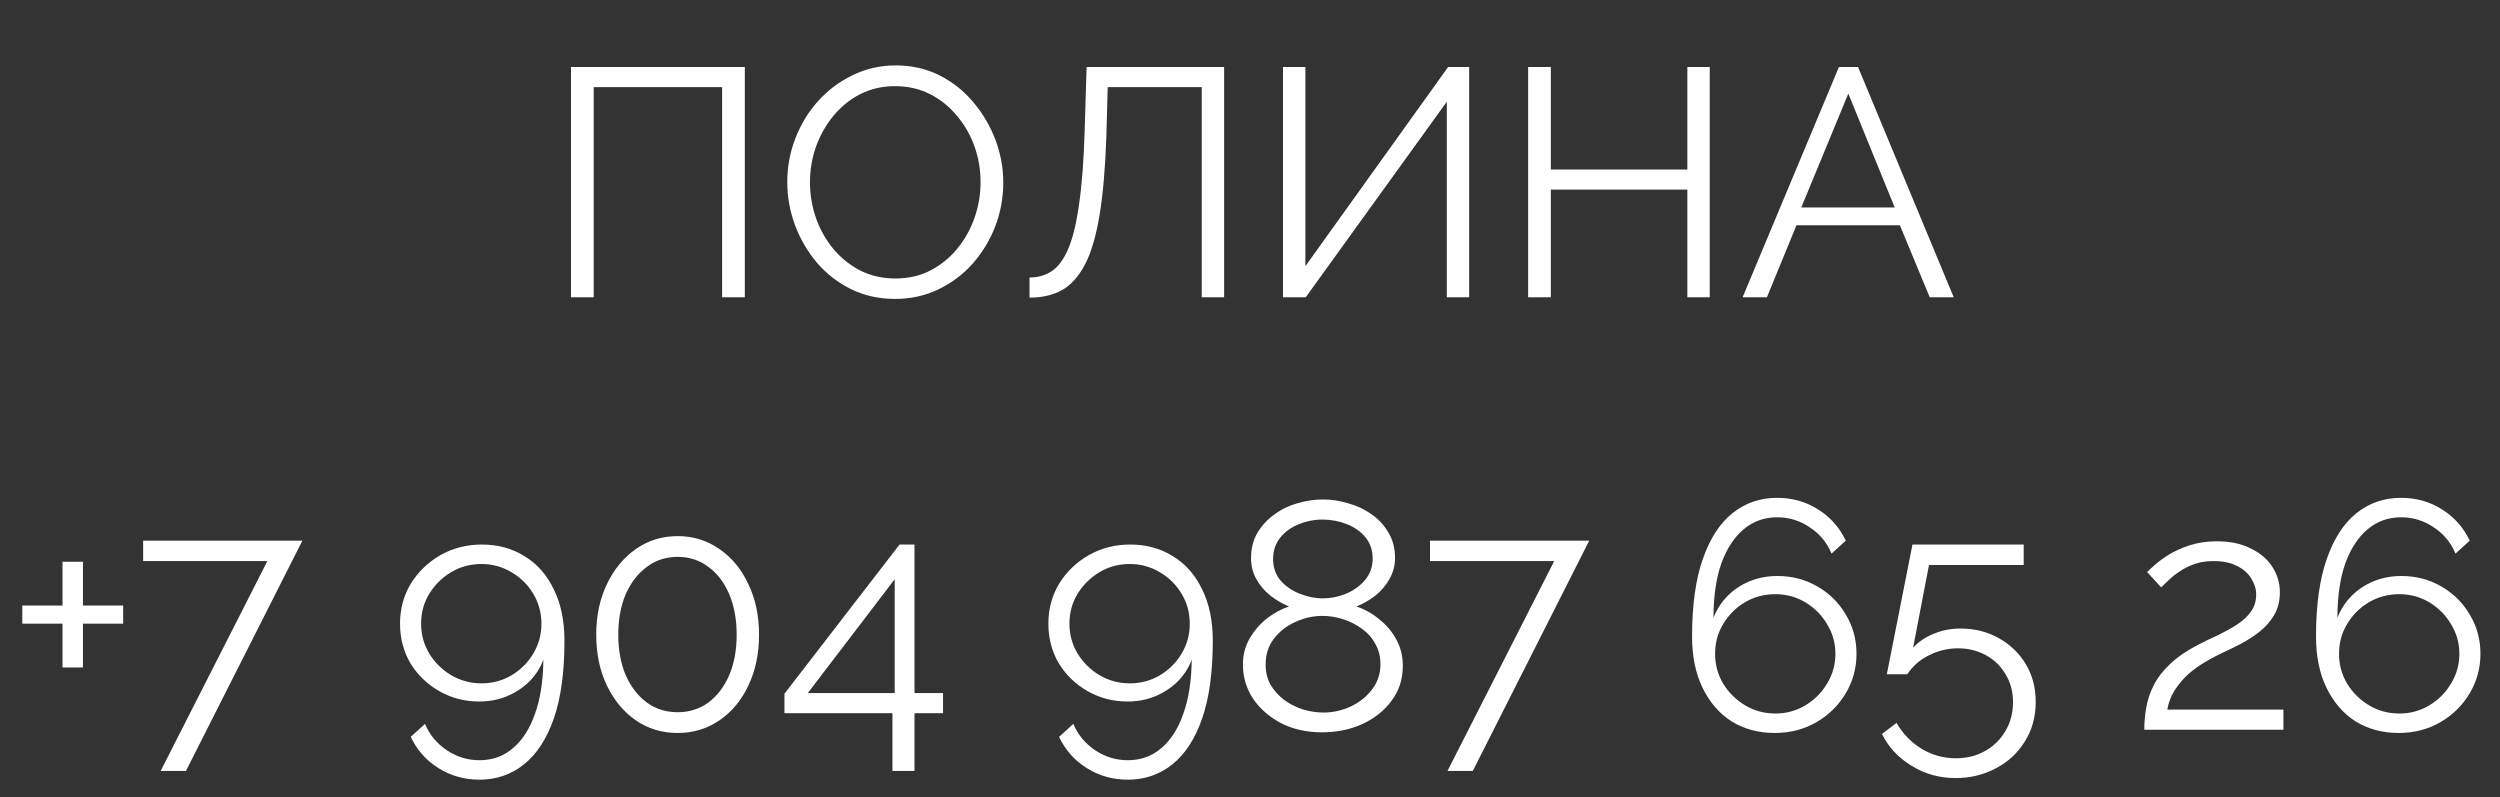
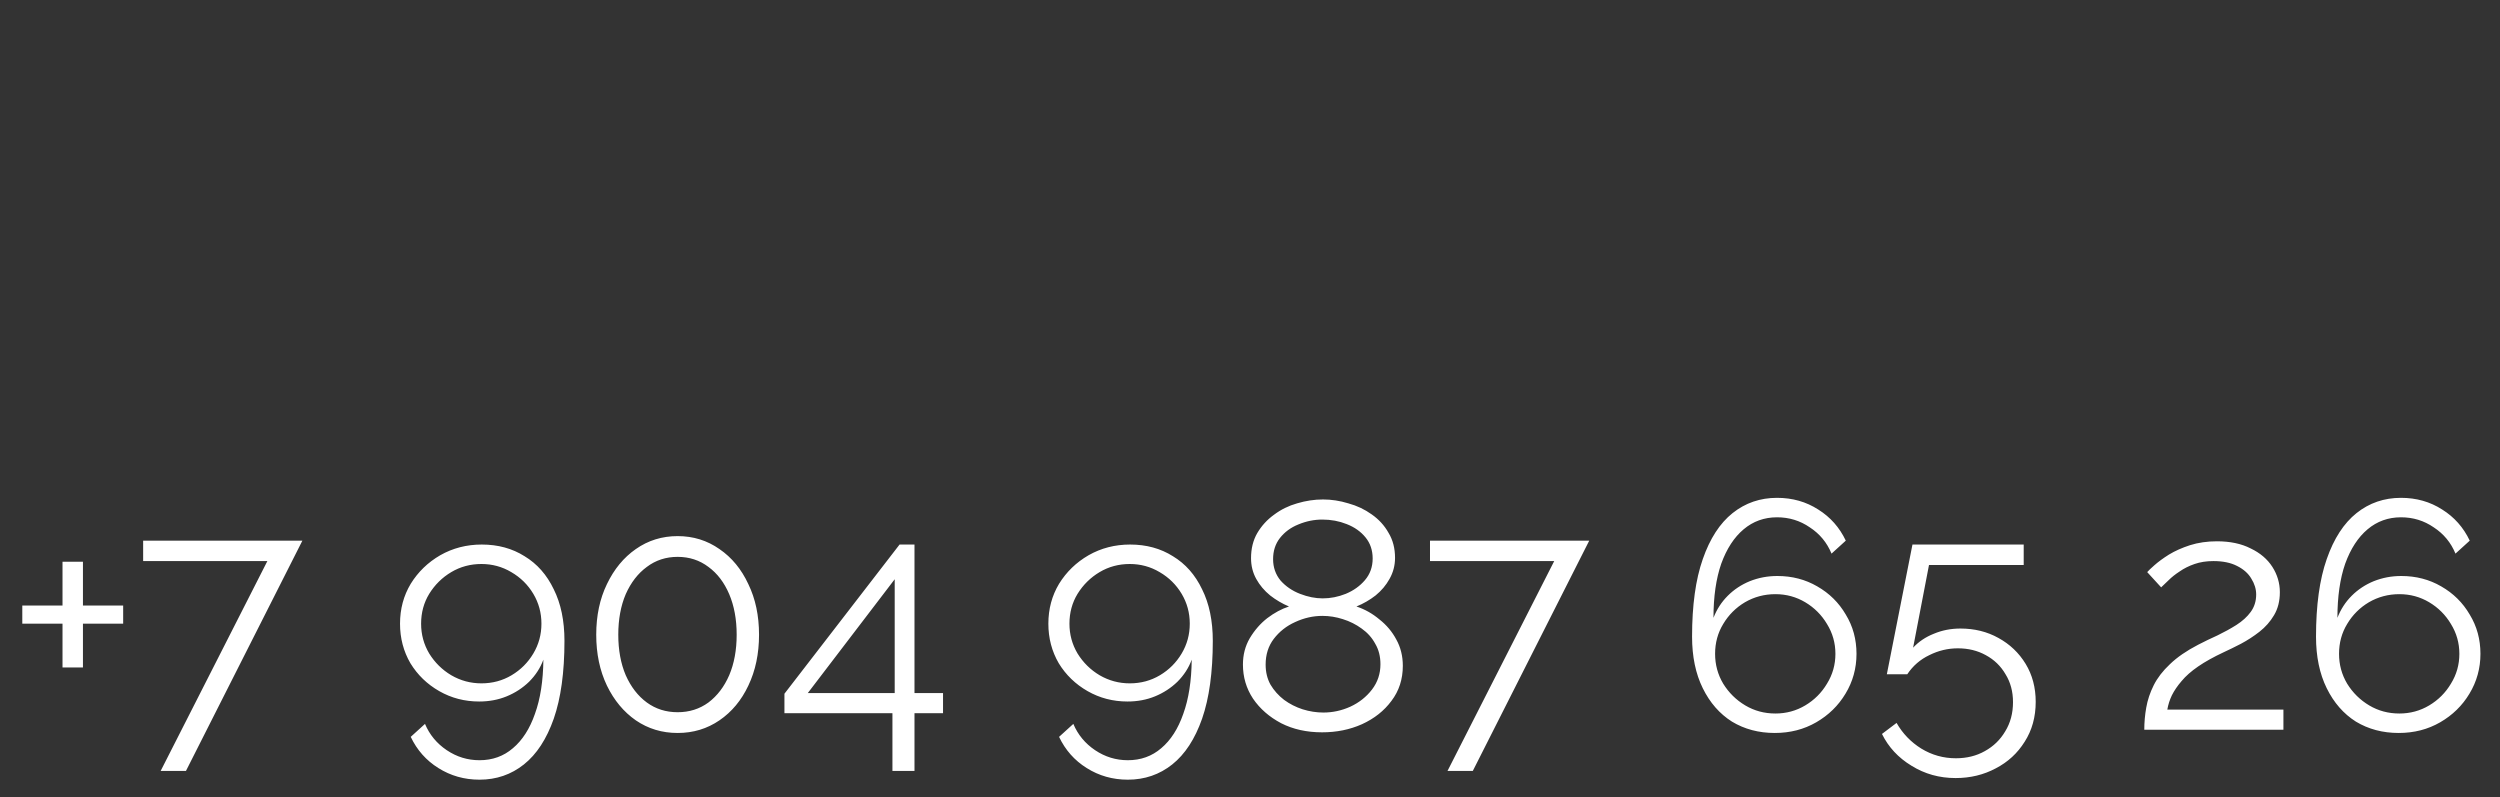
<svg xmlns="http://www.w3.org/2000/svg" width="185" height="59" viewBox="0 0 185 59" fill="none">
  <rect x="0" y="0" width="185" height="59" fill="#333333" stroke="none" />
-   <path d="M42.253 22V4.96H55.117V22H53.437V6.448H43.933V22H42.253ZM66.25 22.12C65.05 22.12 63.962 21.88 62.986 21.4C62.01 20.92 61.17 20.272 60.466 19.456C59.762 18.624 59.218 17.696 58.834 16.672C58.45 15.632 58.258 14.568 58.258 13.48C58.258 12.344 58.458 11.264 58.858 10.24C59.258 9.2 59.818 8.28 60.538 7.48C61.274 6.664 62.13 6.024 63.106 5.56C64.082 5.08 65.138 4.84 66.274 4.84C67.474 4.84 68.562 5.088 69.538 5.584C70.514 6.08 71.346 6.744 72.034 7.576C72.738 8.408 73.282 9.336 73.666 10.36C74.05 11.384 74.242 12.432 74.242 13.504C74.242 14.64 74.042 15.728 73.642 16.768C73.242 17.792 72.682 18.712 71.962 19.528C71.242 20.328 70.394 20.96 69.418 21.424C68.442 21.888 67.386 22.12 66.25 22.12ZM59.938 13.48C59.938 14.408 60.09 15.304 60.394 16.168C60.698 17.016 61.13 17.776 61.69 18.448C62.25 19.104 62.914 19.632 63.682 20.032C64.466 20.416 65.322 20.608 66.25 20.608C67.226 20.608 68.098 20.408 68.866 20.008C69.65 19.592 70.314 19.048 70.858 18.376C71.418 17.688 71.842 16.92 72.13 16.072C72.418 15.224 72.562 14.36 72.562 13.48C72.562 12.552 72.41 11.664 72.106 10.816C71.802 9.968 71.362 9.208 70.786 8.536C70.226 7.864 69.562 7.336 68.794 6.952C68.026 6.568 67.178 6.376 66.25 6.376C65.29 6.376 64.418 6.576 63.634 6.976C62.866 7.376 62.202 7.92 61.642 8.608C61.098 9.28 60.674 10.04 60.37 10.888C60.082 11.736 59.938 12.6 59.938 13.48ZM88.929 22V6.448H81.969L81.873 10.048C81.793 12.4 81.625 14.352 81.369 15.904C81.113 17.456 80.753 18.68 80.289 19.576C79.825 20.456 79.257 21.088 78.585 21.472C77.913 21.84 77.113 22.024 76.185 22.024V20.536C76.809 20.536 77.361 20.376 77.841 20.056C78.321 19.736 78.729 19.176 79.065 18.376C79.401 17.576 79.665 16.472 79.857 15.064C80.065 13.64 80.201 11.84 80.265 9.664L80.409 4.96H90.585V22H88.929ZM94.943 22V4.96H96.599V19.696L107.159 4.96H108.719V22H107.063V7.528L96.623 22H94.943ZM126.521 4.96V22H124.865V14.032H114.761V22H113.081V4.96H114.761V12.544H124.865V4.96H126.521ZM136.08 4.96H137.496L144.576 22H142.8L140.592 16.672H132.936L130.752 22H128.952L136.08 4.96ZM140.208 15.352L136.776 6.928L133.296 15.352H140.208Z" fill="white" />
  <path d="M9.114 44.808V46.152H6.138V49.392H4.626V46.152H1.65V44.808H4.626V41.568H6.138V44.808H9.114ZM19.785 41.52H10.593V40.008H22.377L13.761 57.048H11.889L19.785 41.52ZM29.602 46.152C29.602 45.064 29.866 44.08 30.394 43.2C30.938 42.32 31.666 41.616 32.578 41.088C33.506 40.56 34.53 40.296 35.65 40.296C36.85 40.296 37.906 40.584 38.818 41.16C39.746 41.72 40.466 42.536 40.978 43.608C41.506 44.664 41.77 45.936 41.77 47.424C41.77 49.744 41.506 51.664 40.978 53.184C40.45 54.688 39.714 55.816 38.77 56.568C37.826 57.32 36.73 57.696 35.482 57.696C34.362 57.696 33.346 57.408 32.434 56.832C31.538 56.272 30.858 55.504 30.394 54.528L31.45 53.568C31.786 54.368 32.322 55.016 33.058 55.512C33.794 56.008 34.602 56.256 35.482 56.256C36.442 56.256 37.266 55.96 37.954 55.368C38.658 54.776 39.202 53.928 39.586 52.824C39.986 51.72 40.194 50.384 40.21 48.816C39.986 49.424 39.634 49.968 39.154 50.448C38.674 50.912 38.122 51.272 37.498 51.528C36.874 51.784 36.194 51.912 35.458 51.912C34.386 51.912 33.402 51.656 32.506 51.144C31.61 50.632 30.898 49.944 30.37 49.08C29.858 48.2 29.602 47.224 29.602 46.152ZM35.626 41.736C34.81 41.736 34.066 41.936 33.394 42.336C32.722 42.736 32.178 43.272 31.762 43.944C31.362 44.6 31.162 45.336 31.162 46.152C31.162 46.952 31.362 47.688 31.762 48.36C32.178 49.032 32.722 49.568 33.394 49.968C34.082 50.368 34.826 50.568 35.626 50.568C36.442 50.568 37.186 50.368 37.858 49.968C38.53 49.568 39.066 49.032 39.466 48.36C39.866 47.688 40.066 46.952 40.066 46.152C40.066 45.352 39.866 44.616 39.466 43.944C39.066 43.272 38.522 42.736 37.834 42.336C37.162 41.936 36.426 41.736 35.626 41.736ZM56.169 46.968C56.169 48.376 55.905 49.632 55.377 50.736C54.865 51.824 54.153 52.68 53.241 53.304C52.329 53.928 51.297 54.24 50.145 54.24C48.993 54.24 47.961 53.928 47.049 53.304C46.153 52.68 45.441 51.824 44.913 50.736C44.385 49.632 44.121 48.376 44.121 46.968C44.121 45.56 44.385 44.312 44.913 43.224C45.441 42.12 46.153 41.256 47.049 40.632C47.961 39.992 48.993 39.672 50.145 39.672C51.297 39.672 52.329 39.992 53.241 40.632C54.153 41.256 54.865 42.12 55.377 43.224C55.905 44.312 56.169 45.56 56.169 46.968ZM54.513 46.968C54.513 45.832 54.329 44.832 53.961 43.968C53.593 43.104 53.081 42.432 52.425 41.952C51.769 41.456 51.009 41.208 50.145 41.208C49.281 41.208 48.521 41.456 47.865 41.952C47.209 42.432 46.689 43.104 46.305 43.968C45.937 44.832 45.753 45.832 45.753 46.968C45.753 48.104 45.937 49.104 46.305 49.968C46.689 50.832 47.209 51.504 47.865 51.984C48.521 52.464 49.281 52.704 50.145 52.704C51.009 52.704 51.769 52.464 52.425 51.984C53.081 51.488 53.593 50.816 53.961 49.968C54.329 49.104 54.513 48.104 54.513 46.968ZM66.04 57.048V52.776H58.048V51.336L66.568 40.296H67.672V51.288H69.784V52.776H67.672V57.048H66.04ZM59.776 51.288H66.208V42.864L59.776 51.288ZM77.579 46.152C77.579 45.064 77.843 44.08 78.371 43.2C78.915 42.32 79.643 41.616 80.555 41.088C81.483 40.56 82.507 40.296 83.627 40.296C84.827 40.296 85.883 40.584 86.795 41.16C87.723 41.72 88.443 42.536 88.955 43.608C89.483 44.664 89.747 45.936 89.747 47.424C89.747 49.744 89.483 51.664 88.955 53.184C88.427 54.688 87.691 55.816 86.747 56.568C85.803 57.32 84.707 57.696 83.459 57.696C82.339 57.696 81.323 57.408 80.411 56.832C79.515 56.272 78.835 55.504 78.371 54.528L79.427 53.568C79.763 54.368 80.299 55.016 81.035 55.512C81.771 56.008 82.579 56.256 83.459 56.256C84.419 56.256 85.243 55.96 85.931 55.368C86.635 54.776 87.179 53.928 87.563 52.824C87.963 51.72 88.171 50.384 88.187 48.816C87.963 49.424 87.611 49.968 87.131 50.448C86.651 50.912 86.099 51.272 85.475 51.528C84.851 51.784 84.171 51.912 83.435 51.912C82.363 51.912 81.379 51.656 80.483 51.144C79.587 50.632 78.875 49.944 78.347 49.08C77.835 48.2 77.579 47.224 77.579 46.152ZM83.603 41.736C82.787 41.736 82.043 41.936 81.371 42.336C80.699 42.736 80.155 43.272 79.739 43.944C79.339 44.6 79.139 45.336 79.139 46.152C79.139 46.952 79.339 47.688 79.739 48.36C80.155 49.032 80.699 49.568 81.371 49.968C82.059 50.368 82.803 50.568 83.603 50.568C84.419 50.568 85.163 50.368 85.835 49.968C86.507 49.568 87.043 49.032 87.443 48.36C87.843 47.688 88.043 46.952 88.043 46.152C88.043 45.352 87.843 44.616 87.443 43.944C87.043 43.272 86.499 42.736 85.811 42.336C85.139 41.936 84.403 41.736 83.603 41.736ZM103.809 49.272C103.809 50.264 103.529 51.128 102.969 51.864C102.425 52.6 101.697 53.176 100.785 53.592C99.889 53.992 98.905 54.192 97.833 54.192C96.697 54.192 95.689 53.968 94.809 53.52C93.929 53.056 93.233 52.448 92.721 51.696C92.225 50.944 91.977 50.104 91.977 49.176C91.977 48.456 92.145 47.808 92.481 47.232C92.833 46.64 93.265 46.144 93.777 45.744C94.305 45.344 94.841 45.056 95.385 44.88C94.889 44.672 94.425 44.4 93.993 44.064C93.561 43.712 93.217 43.304 92.961 42.84C92.705 42.376 92.577 41.864 92.577 41.304C92.577 40.6 92.729 39.984 93.033 39.456C93.353 38.912 93.769 38.456 94.281 38.088C94.793 37.704 95.361 37.424 95.985 37.248C96.625 37.056 97.265 36.96 97.905 36.96C98.529 36.96 99.153 37.056 99.777 37.248C100.417 37.424 100.993 37.696 101.505 38.064C102.033 38.432 102.449 38.888 102.753 39.432C103.073 39.96 103.233 40.576 103.233 41.28C103.233 41.84 103.097 42.36 102.825 42.84C102.569 43.304 102.225 43.712 101.793 44.064C101.361 44.4 100.889 44.672 100.377 44.88C101.001 45.088 101.569 45.408 102.081 45.84C102.609 46.256 103.025 46.752 103.329 47.328C103.649 47.904 103.809 48.552 103.809 49.272ZM102.153 49.152C102.153 48.576 102.025 48.072 101.769 47.64C101.529 47.192 101.193 46.816 100.761 46.512C100.345 46.208 99.881 45.976 99.369 45.816C98.873 45.656 98.369 45.576 97.857 45.576C97.169 45.576 96.497 45.728 95.841 46.032C95.201 46.32 94.673 46.736 94.257 47.28C93.857 47.808 93.657 48.44 93.657 49.176C93.657 49.736 93.777 50.232 94.017 50.664C94.273 51.096 94.609 51.472 95.025 51.792C95.441 52.096 95.897 52.328 96.393 52.488C96.905 52.648 97.417 52.728 97.929 52.728C98.617 52.728 99.281 52.584 99.921 52.296C100.577 51.992 101.113 51.568 101.529 51.024C101.945 50.48 102.153 49.856 102.153 49.152ZM94.209 41.376C94.209 41.984 94.393 42.512 94.761 42.96C95.145 43.392 95.625 43.72 96.201 43.944C96.777 44.168 97.337 44.28 97.881 44.28C98.457 44.28 99.025 44.168 99.585 43.944C100.161 43.704 100.633 43.368 101.001 42.936C101.385 42.488 101.577 41.952 101.577 41.328C101.577 40.72 101.401 40.2 101.049 39.768C100.697 39.336 100.233 39.008 99.657 38.784C99.097 38.56 98.497 38.448 97.857 38.448C97.249 38.448 96.657 38.568 96.081 38.808C95.521 39.032 95.065 39.368 94.713 39.816C94.377 40.248 94.209 40.768 94.209 41.376ZM115.012 41.52H105.82V40.008H117.604L108.988 57.048H107.116L115.012 41.52ZM137.381 48.384C137.381 49.456 137.109 50.44 136.565 51.336C136.037 52.216 135.317 52.92 134.405 53.448C133.493 53.976 132.469 54.24 131.333 54.24C130.149 54.24 129.093 53.96 128.165 53.4C127.253 52.824 126.533 52 126.005 50.928C125.477 49.856 125.213 48.584 125.213 47.112C125.213 44.792 125.477 42.88 126.005 41.376C126.533 39.856 127.269 38.72 128.213 37.968C129.157 37.216 130.253 36.84 131.501 36.84C132.637 36.84 133.653 37.128 134.549 37.704C135.445 38.264 136.125 39.032 136.589 40.008L135.533 40.968C135.197 40.152 134.661 39.504 133.925 39.024C133.205 38.528 132.397 38.28 131.501 38.28C130.557 38.28 129.733 38.576 129.029 39.168C128.325 39.76 127.773 40.608 127.373 41.712C126.989 42.816 126.797 44.152 126.797 45.72C127.037 45.096 127.389 44.552 127.853 44.088C128.317 43.624 128.861 43.264 129.485 43.008C130.125 42.752 130.805 42.624 131.525 42.624C132.613 42.624 133.597 42.88 134.477 43.392C135.373 43.904 136.077 44.6 136.589 45.48C137.117 46.344 137.381 47.312 137.381 48.384ZM131.381 52.8C132.181 52.8 132.917 52.6 133.589 52.2C134.261 51.8 134.797 51.264 135.197 50.592C135.613 49.92 135.821 49.184 135.821 48.384C135.821 47.584 135.613 46.848 135.197 46.176C134.797 45.504 134.261 44.968 133.589 44.568C132.917 44.168 132.181 43.968 131.381 43.968C130.565 43.968 129.813 44.168 129.125 44.568C128.453 44.968 127.917 45.504 127.517 46.176C127.117 46.832 126.917 47.568 126.917 48.384C126.917 49.184 127.117 49.92 127.517 50.592C127.933 51.264 128.477 51.8 129.149 52.2C129.821 52.6 130.565 52.8 131.381 52.8ZM144.714 57.576C143.514 57.576 142.426 57.272 141.45 56.664C140.474 56.072 139.746 55.288 139.266 54.312L140.346 53.496C140.794 54.28 141.402 54.912 142.17 55.392C142.954 55.872 143.81 56.112 144.738 56.112C145.538 56.112 146.25 55.936 146.874 55.584C147.514 55.232 148.018 54.744 148.386 54.12C148.77 53.496 148.962 52.776 148.962 51.96C148.962 51.176 148.778 50.488 148.41 49.896C148.058 49.288 147.57 48.816 146.946 48.48C146.338 48.144 145.65 47.976 144.882 47.976C144.146 47.976 143.442 48.144 142.77 48.48C142.098 48.8 141.554 49.272 141.138 49.896H139.626L141.522 40.296H149.754V41.808H142.746L141.57 47.928C141.986 47.48 142.498 47.136 143.106 46.896C143.714 46.64 144.37 46.512 145.074 46.512C146.114 46.512 147.05 46.744 147.882 47.208C148.73 47.672 149.402 48.312 149.898 49.128C150.394 49.944 150.642 50.88 150.642 51.936C150.642 53.056 150.37 54.04 149.826 54.888C149.298 55.736 148.586 56.392 147.69 56.856C146.794 57.336 145.802 57.576 144.714 57.576ZM158.677 54C158.677 53.456 158.725 52.912 158.821 52.368C158.917 51.808 159.101 51.256 159.373 50.712C159.645 50.168 160.045 49.648 160.573 49.152C161.101 48.64 161.797 48.16 162.661 47.712C163.125 47.472 163.605 47.24 164.101 47.016C164.597 46.776 165.061 46.52 165.493 46.248C165.941 45.96 166.293 45.64 166.549 45.288C166.821 44.92 166.957 44.488 166.957 43.992C166.957 43.592 166.837 43.2 166.597 42.816C166.373 42.432 166.021 42.12 165.541 41.88C165.077 41.64 164.493 41.52 163.789 41.52C163.277 41.52 162.813 41.592 162.397 41.736C161.981 41.88 161.613 42.064 161.293 42.288C160.973 42.496 160.701 42.712 160.477 42.936C160.253 43.144 160.069 43.32 159.925 43.464L158.893 42.336C158.973 42.24 159.149 42.072 159.421 41.832C159.709 41.576 160.069 41.312 160.501 41.04C160.949 40.768 161.469 40.536 162.061 40.344C162.669 40.152 163.333 40.056 164.053 40.056C165.029 40.056 165.861 40.232 166.549 40.584C167.253 40.92 167.789 41.376 168.157 41.952C168.525 42.528 168.709 43.152 168.709 43.824C168.709 44.48 168.565 45.048 168.277 45.528C168.005 45.992 167.645 46.4 167.197 46.752C166.765 47.088 166.309 47.384 165.829 47.64C165.365 47.88 164.941 48.088 164.557 48.264C163.805 48.616 163.173 48.968 162.661 49.32C162.149 49.672 161.741 50.032 161.437 50.4C161.133 50.752 160.893 51.104 160.717 51.456C160.557 51.792 160.445 52.144 160.381 52.512H168.973V54H158.677ZM183.553 48.384C183.553 49.456 183.281 50.44 182.737 51.336C182.209 52.216 181.489 52.92 180.577 53.448C179.665 53.976 178.641 54.24 177.505 54.24C176.321 54.24 175.265 53.96 174.337 53.4C173.425 52.824 172.705 52 172.177 50.928C171.649 49.856 171.385 48.584 171.385 47.112C171.385 44.792 171.649 42.88 172.177 41.376C172.705 39.856 173.441 38.72 174.385 37.968C175.329 37.216 176.425 36.84 177.673 36.84C178.809 36.84 179.825 37.128 180.721 37.704C181.617 38.264 182.297 39.032 182.761 40.008L181.705 40.968C181.369 40.152 180.833 39.504 180.097 39.024C179.377 38.528 178.569 38.28 177.673 38.28C176.729 38.28 175.905 38.576 175.201 39.168C174.497 39.76 173.945 40.608 173.545 41.712C173.161 42.816 172.969 44.152 172.969 45.72C173.209 45.096 173.561 44.552 174.025 44.088C174.489 43.624 175.033 43.264 175.657 43.008C176.297 42.752 176.977 42.624 177.697 42.624C178.785 42.624 179.769 42.88 180.649 43.392C181.545 43.904 182.249 44.6 182.761 45.48C183.289 46.344 183.553 47.312 183.553 48.384ZM177.553 52.8C178.353 52.8 179.089 52.6 179.761 52.2C180.433 51.8 180.969 51.264 181.369 50.592C181.785 49.92 181.993 49.184 181.993 48.384C181.993 47.584 181.785 46.848 181.369 46.176C180.969 45.504 180.433 44.968 179.761 44.568C179.089 44.168 178.353 43.968 177.553 43.968C176.737 43.968 175.985 44.168 175.297 44.568C174.625 44.968 174.089 45.504 173.689 46.176C173.289 46.832 173.089 47.568 173.089 48.384C173.089 49.184 173.289 49.92 173.689 50.592C174.105 51.264 174.649 51.8 175.321 52.2C175.993 52.6 176.737 52.8 177.553 52.8Z" fill="white" />
</svg>